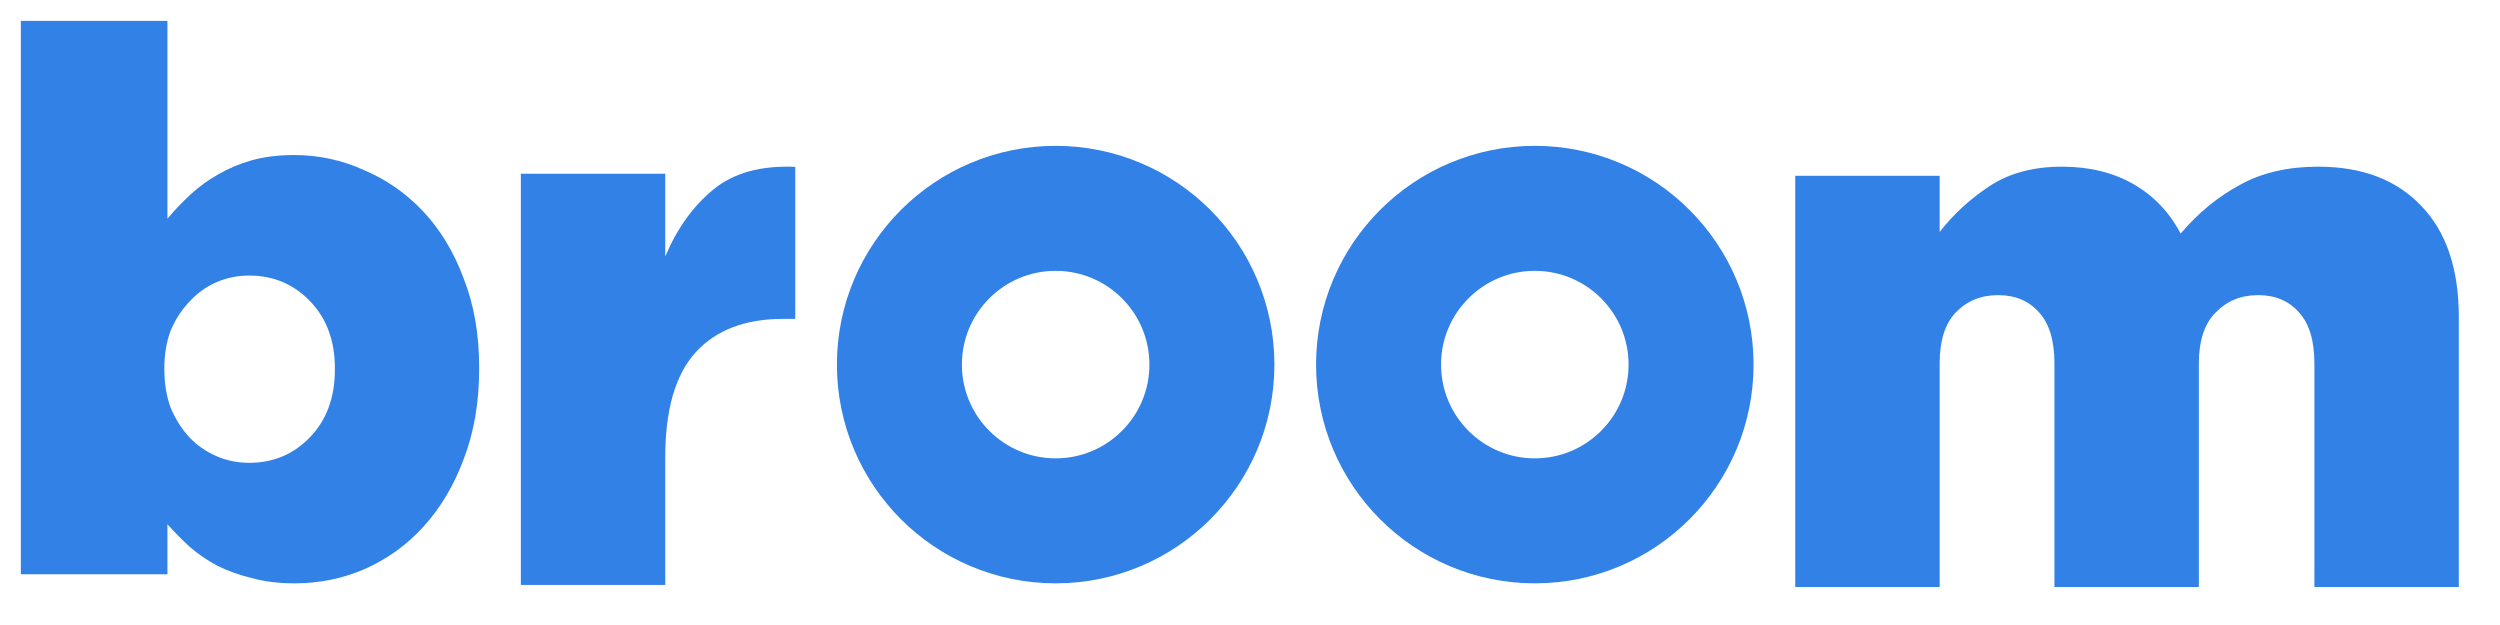
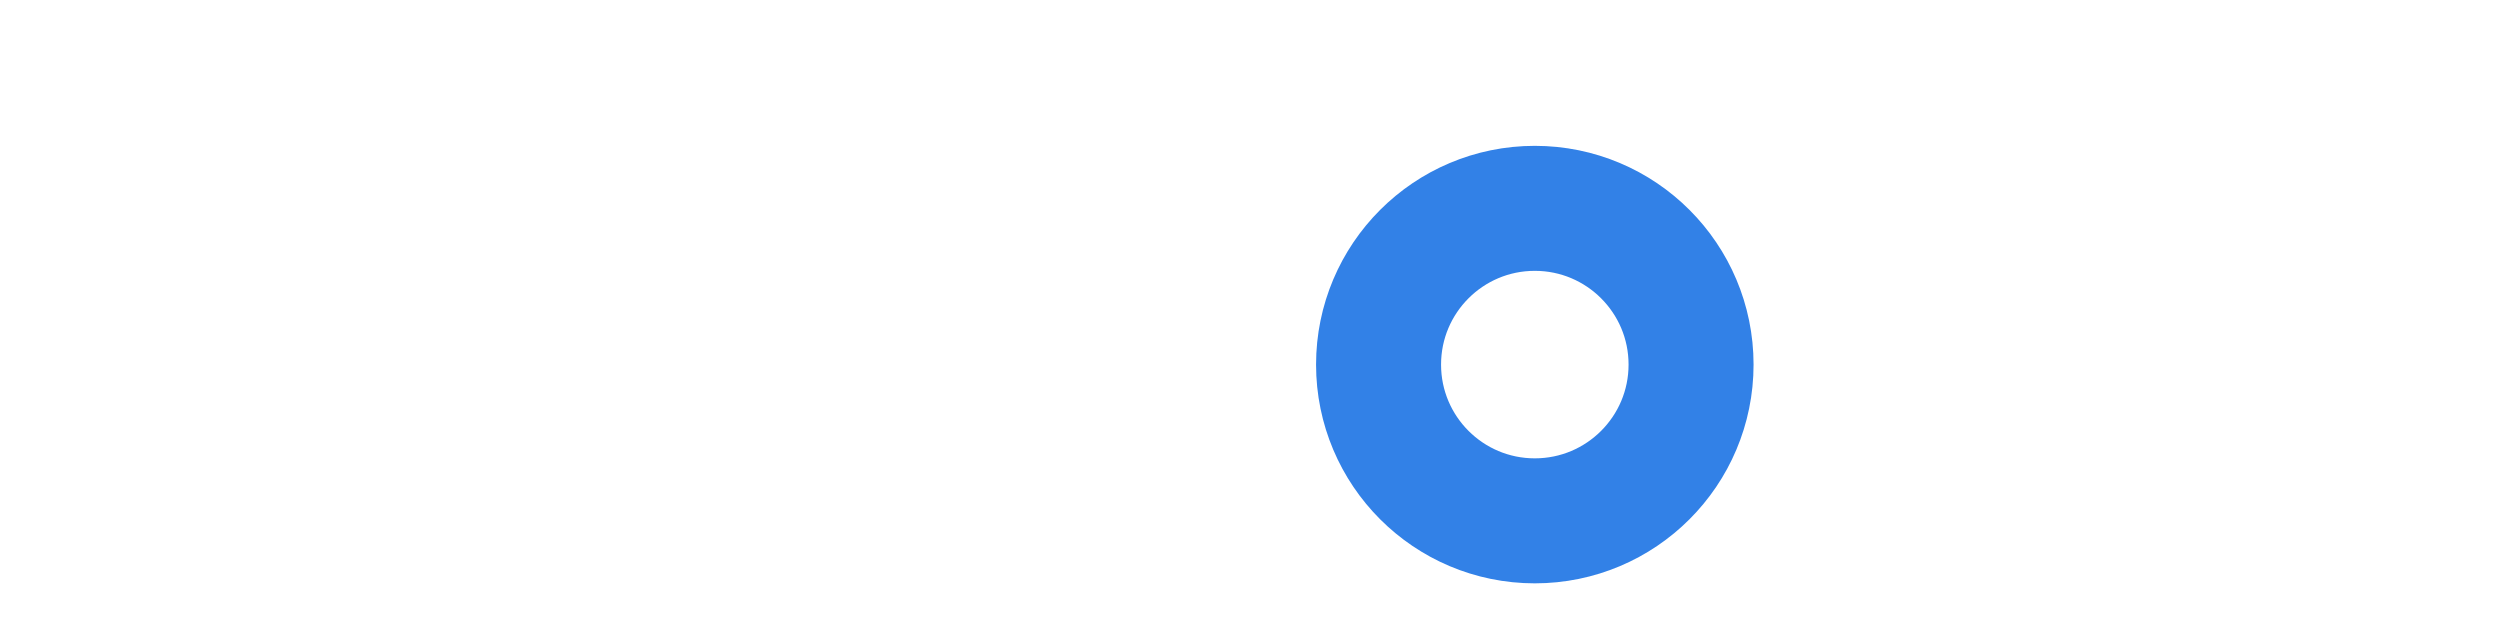
<svg xmlns="http://www.w3.org/2000/svg" width="160" height="40" viewBox="0 0 160 40" fill="none">
-   <path d="M15.951 29.62C17.498 29.62 18.799 29.07 19.852 27.97C20.905 26.87 21.432 25.431 21.432 23.652V23.555C21.432 21.808 20.905 20.385 19.852 19.285C18.799 18.186 17.498 17.636 15.951 17.636C15.194 17.636 14.486 17.781 13.827 18.073C13.169 18.364 12.593 18.784 12.099 19.334C11.605 19.852 11.21 20.466 10.914 21.178C10.65 21.889 10.519 22.682 10.519 23.555V23.652C10.519 24.525 10.65 25.334 10.914 26.078C11.21 26.79 11.605 27.42 12.099 27.97C12.593 28.488 13.169 28.892 13.827 29.183C14.486 29.474 15.194 29.62 15.951 29.62ZM18.864 37.334C17.844 37.334 16.922 37.221 16.099 36.994C15.309 36.8 14.585 36.541 13.926 36.218C13.268 35.862 12.675 35.458 12.148 35.005C11.622 34.52 11.144 34.035 10.716 33.55V36.752H1.333V1.334H10.716V13.997C11.177 13.447 11.671 12.93 12.198 12.444C12.724 11.959 13.301 11.539 13.926 11.183C14.585 10.795 15.309 10.488 16.099 10.261C16.922 10.035 17.827 9.922 18.815 9.922C20.395 9.922 21.893 10.245 23.309 10.892C24.757 11.507 26.025 12.396 27.111 13.56C28.198 14.725 29.054 16.148 29.679 17.83C30.338 19.512 30.667 21.404 30.667 23.506V23.604C30.667 25.738 30.338 27.663 29.679 29.377C29.054 31.059 28.198 32.498 27.111 33.695C26.058 34.86 24.807 35.765 23.358 36.412C21.942 37.027 20.445 37.334 18.864 37.334Z" fill="#3281E7" />
-   <path d="M33.334 11.117H42.576V16.419C43.322 14.636 44.344 13.209 45.641 12.139C46.938 11.068 48.69 10.582 50.895 10.679V20.409H50.117C47.684 20.409 45.819 21.122 44.522 22.549C43.225 23.976 42.576 26.214 42.576 29.262V37.435H33.334V11.117Z" fill="#3281E7" />
-   <path d="M114.895 11.251H124.138V14.851C124.981 13.748 126.035 12.775 127.3 11.932C128.565 11.089 130.121 10.667 131.97 10.667C133.721 10.667 135.246 11.04 136.543 11.786C137.84 12.532 138.845 13.586 139.559 14.948C140.694 13.618 141.959 12.58 143.353 11.835C144.748 11.056 146.418 10.667 148.364 10.667C151.186 10.667 153.391 11.51 154.98 13.197C156.569 14.851 157.364 17.218 157.364 20.299V37.569H148.121V23.267C148.121 21.807 147.796 20.721 147.148 20.007C146.499 19.261 145.624 18.888 144.521 18.888C143.418 18.888 142.51 19.261 141.797 20.007C141.083 20.721 140.726 21.807 140.726 23.267V37.569H131.484V23.267C131.484 21.807 131.159 20.721 130.511 20.007C129.862 19.261 128.986 18.888 127.884 18.888C126.781 18.888 125.873 19.261 125.159 20.007C124.478 20.721 124.138 21.807 124.138 23.267V37.569H114.895V11.251Z" fill="#3281E7" />
-   <circle cx="67.562" cy="23.334" r="10" stroke="#3281E7" stroke-width="8" />
  <circle cx="98.228" cy="23.334" r="10" stroke="#3281E7" stroke-width="8" />
</svg>